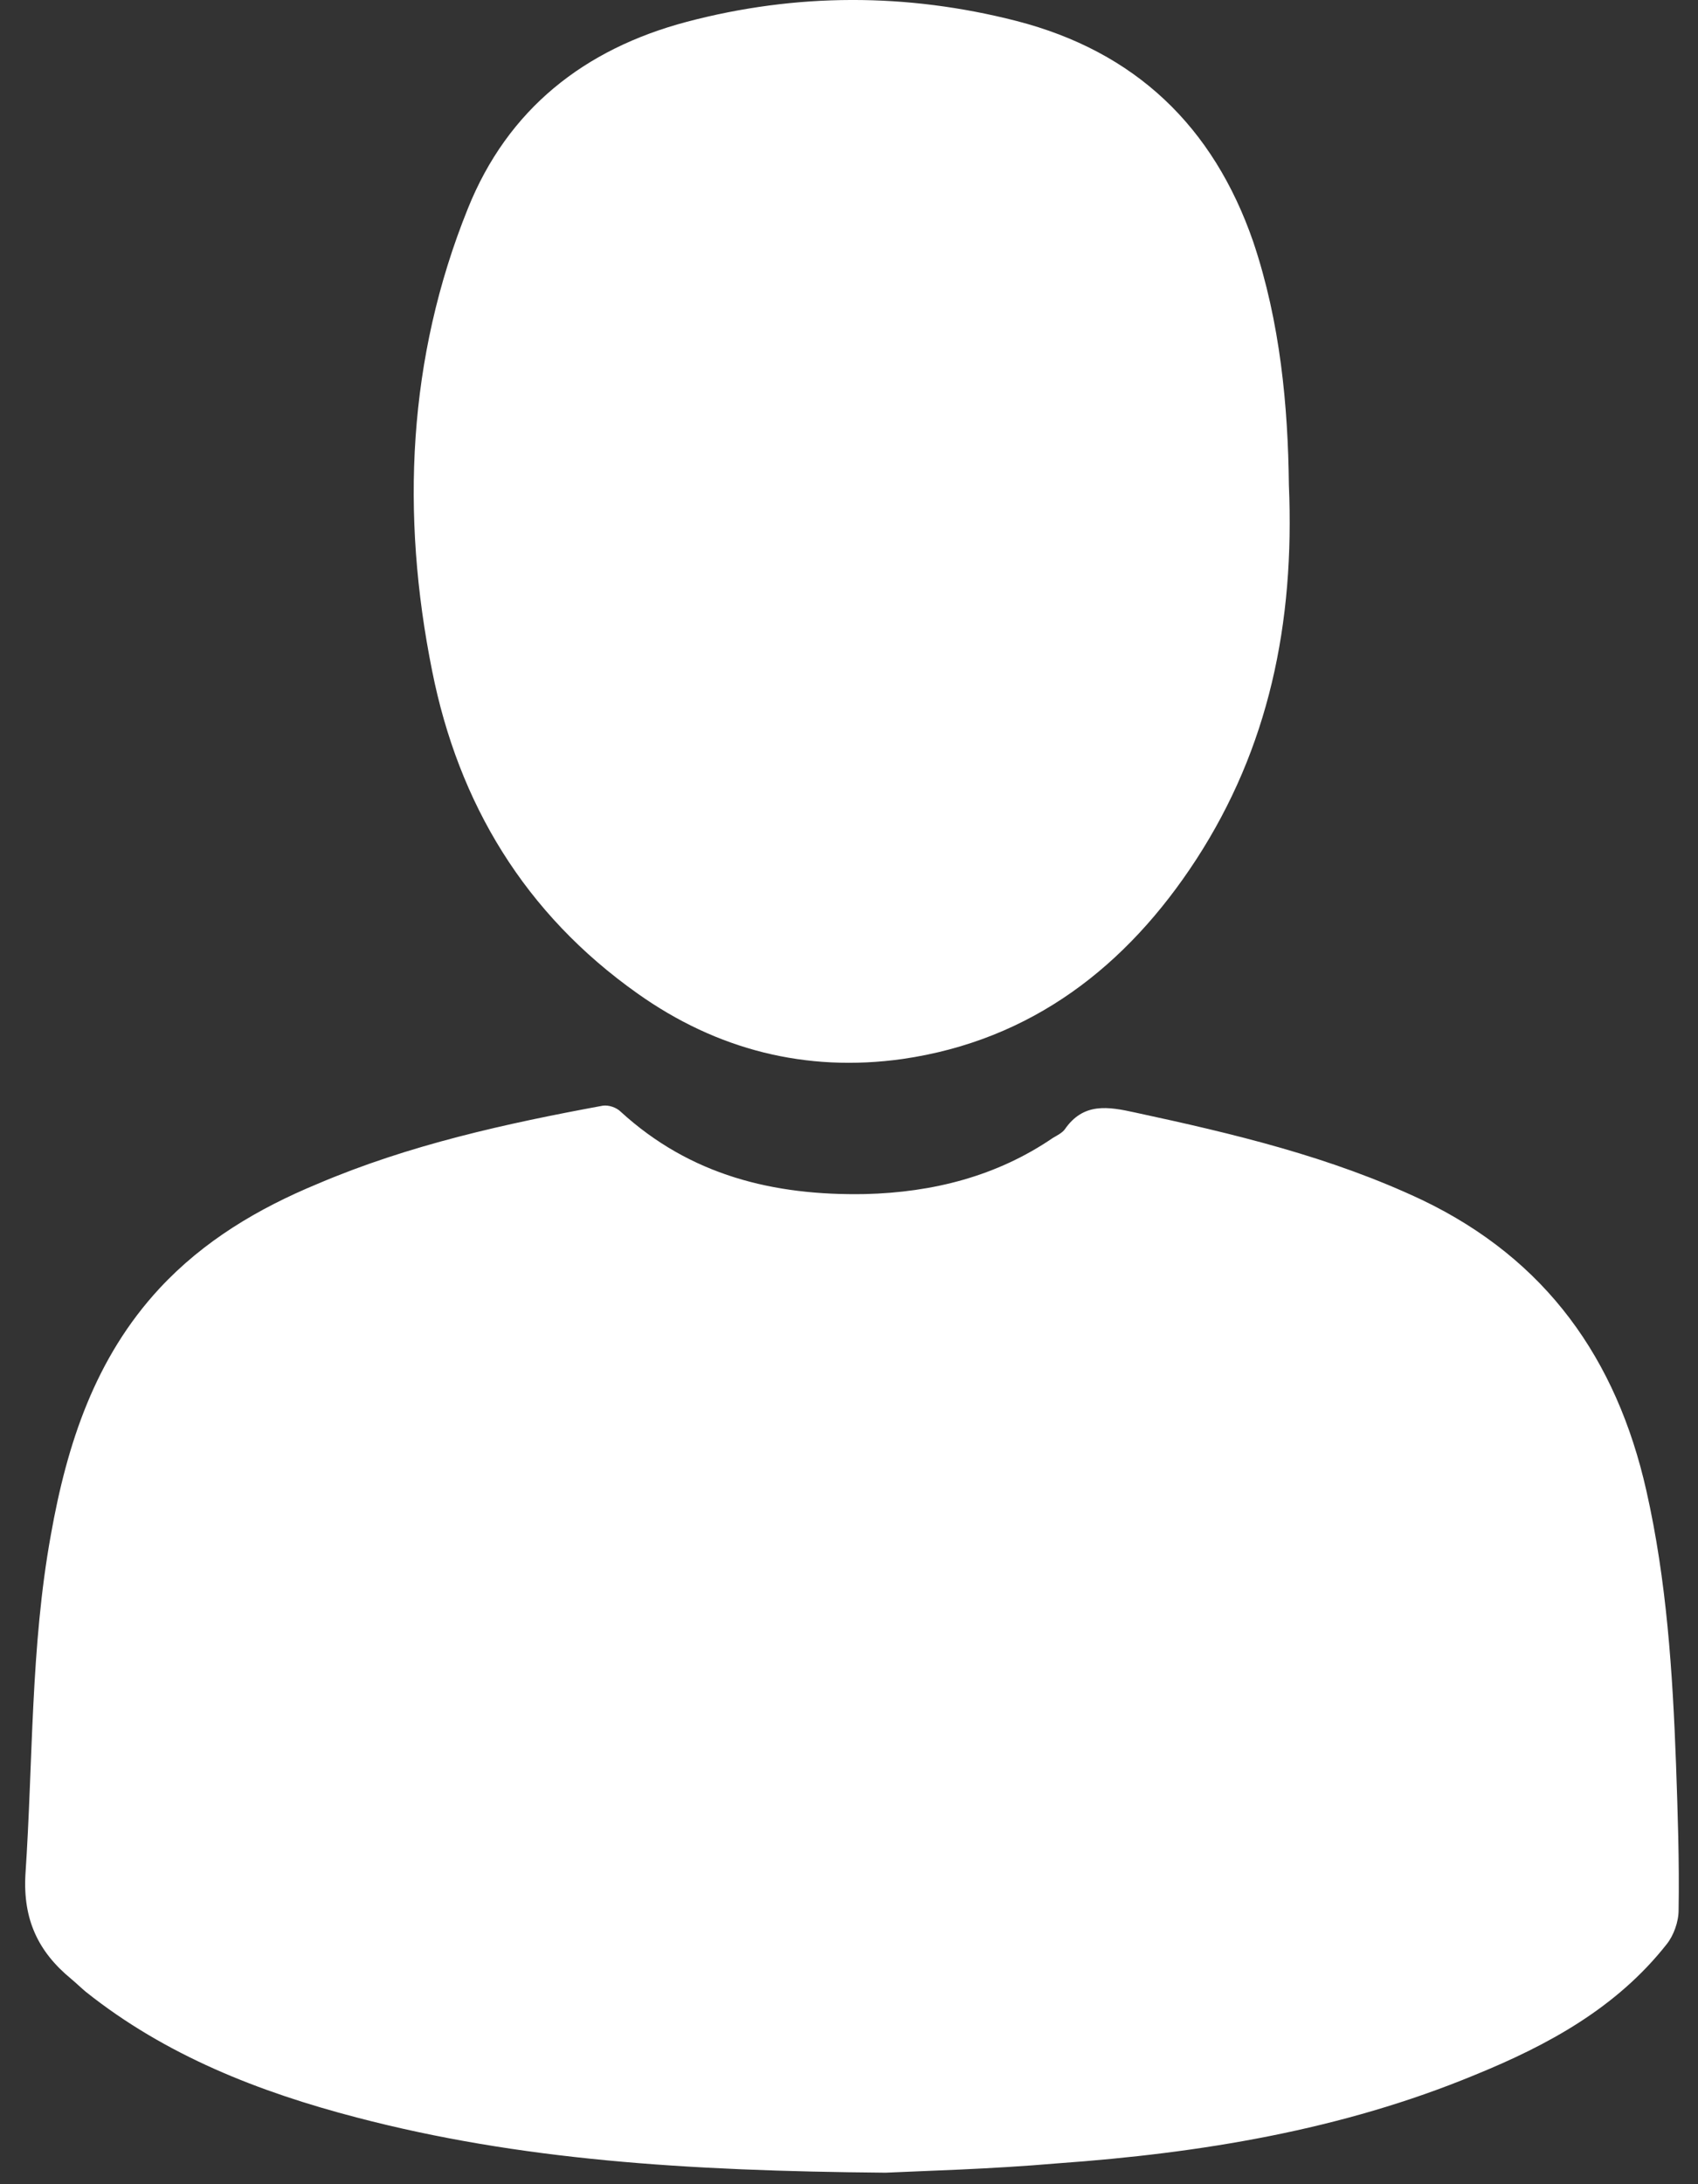
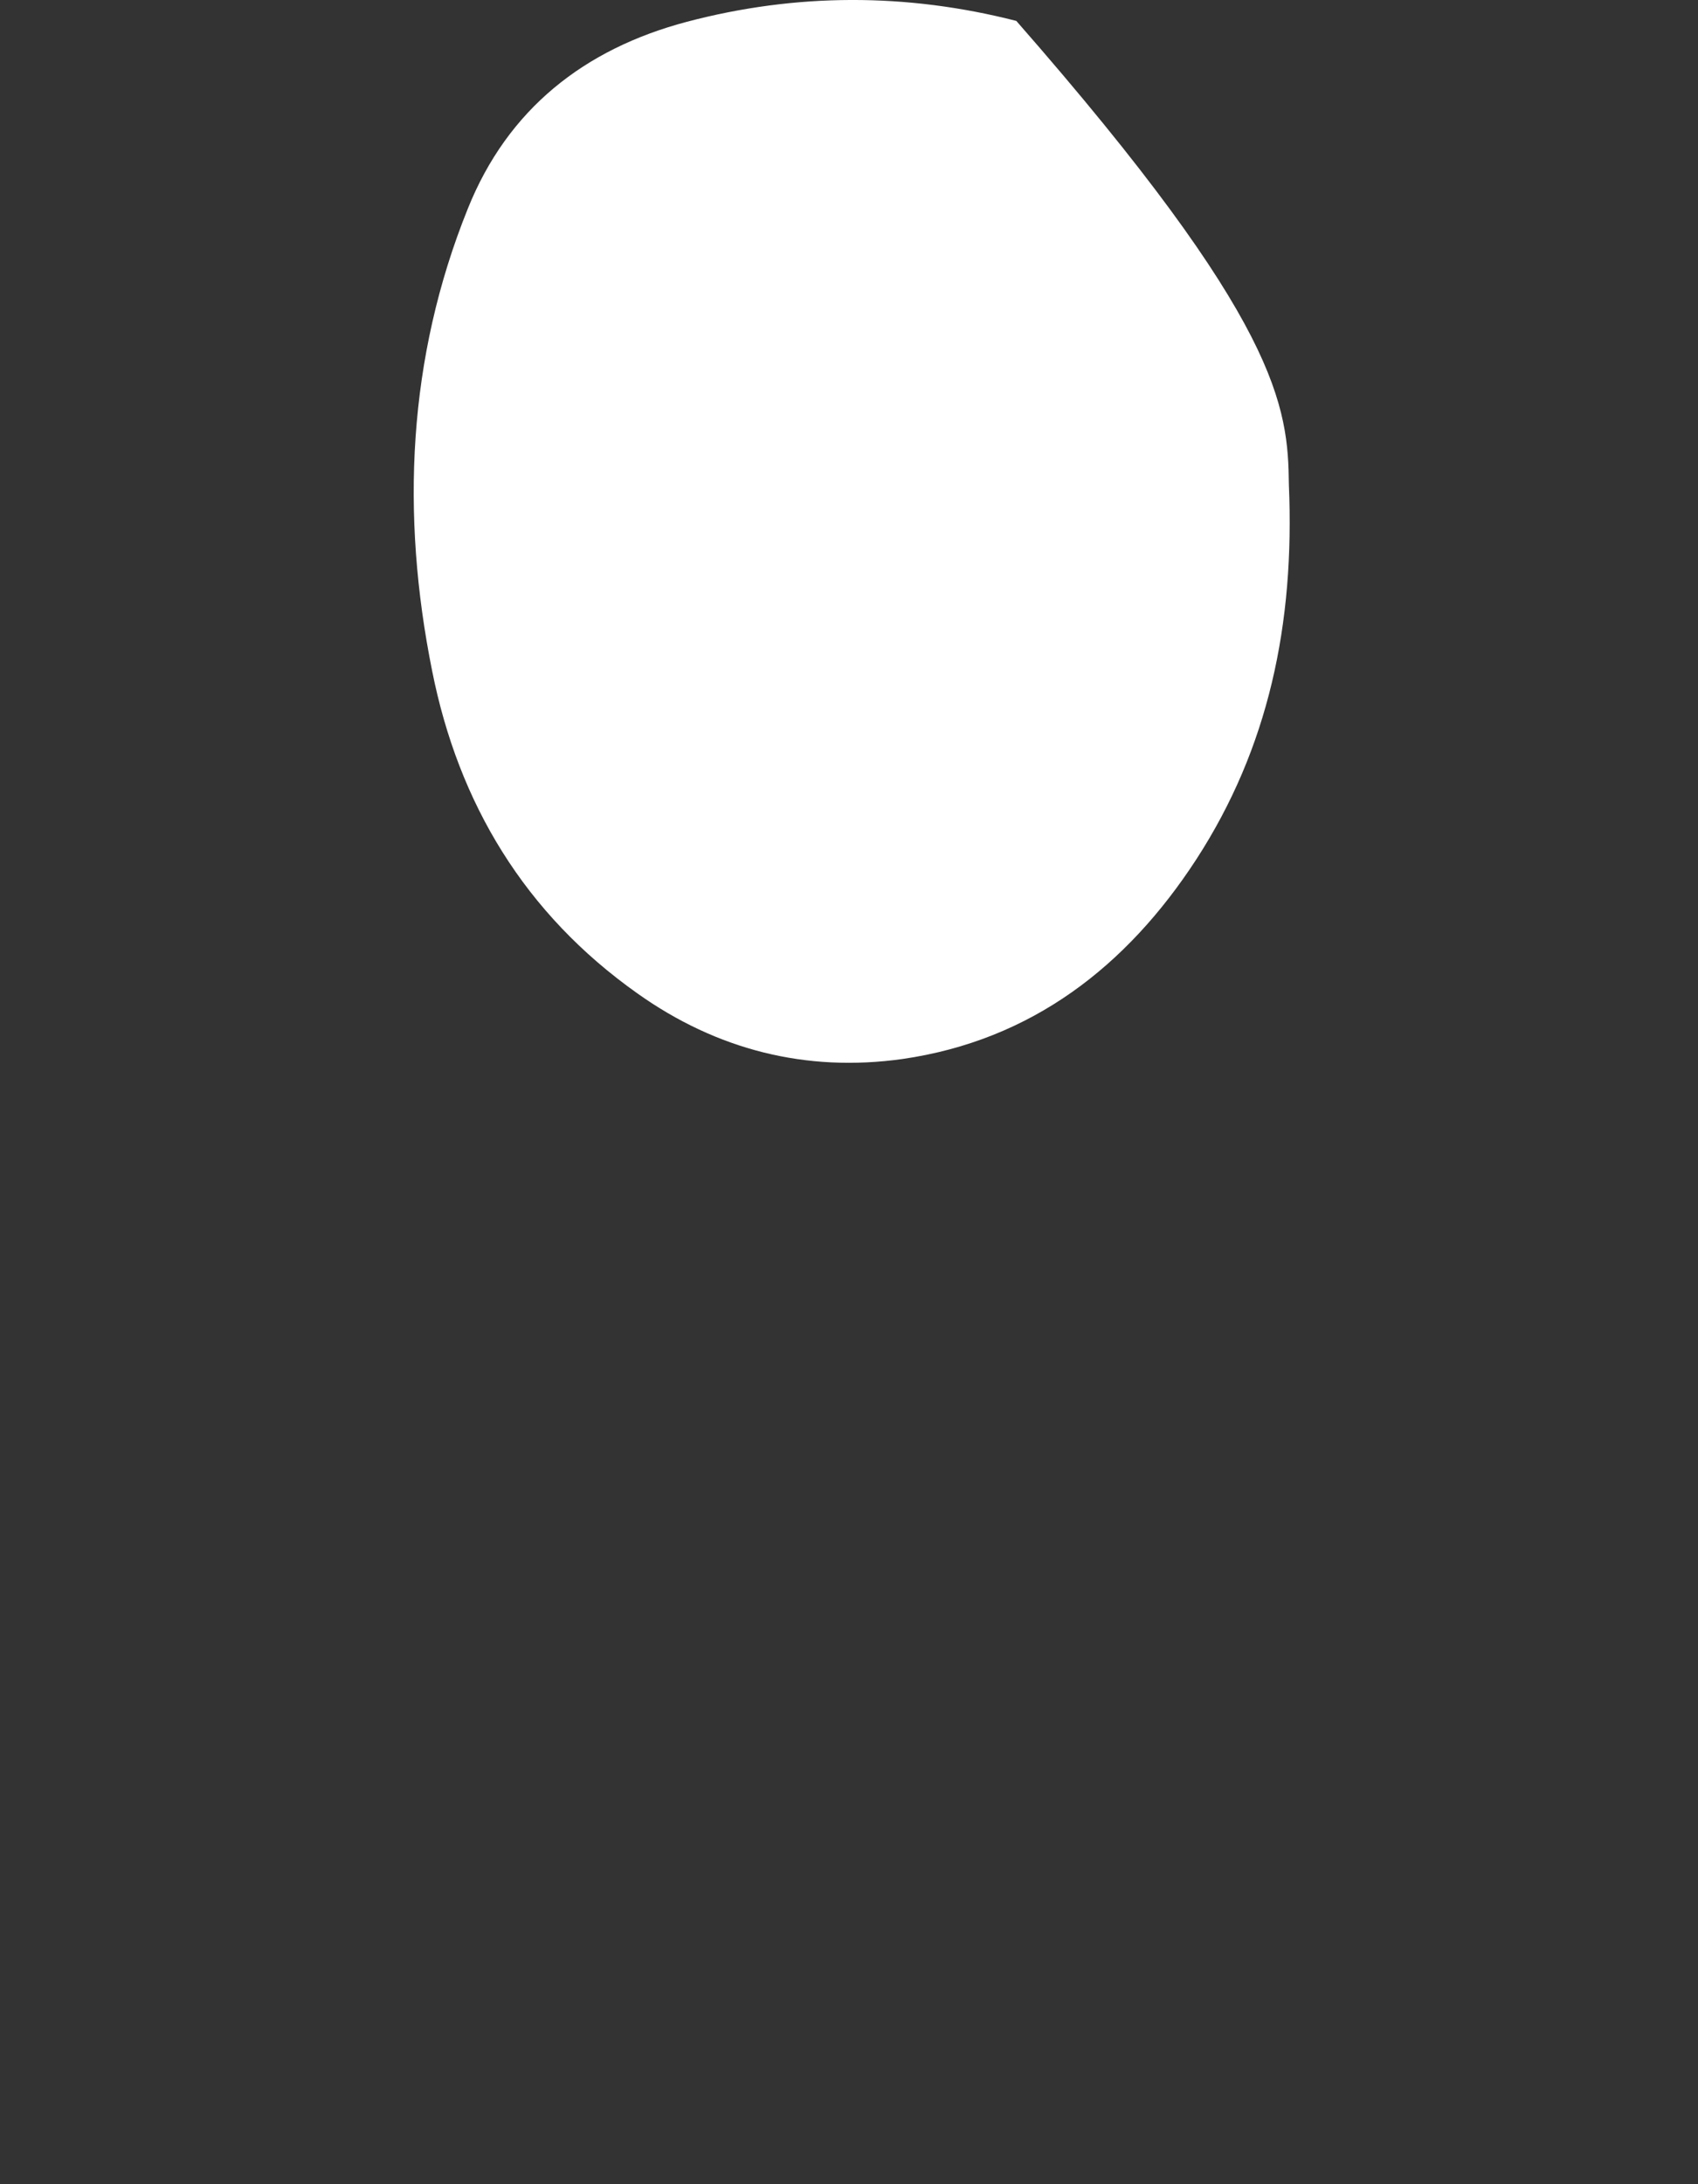
<svg xmlns="http://www.w3.org/2000/svg" width="35" height="45" viewBox="0 0 35 45" fill="none">
  <rect x="0" y="0" width="35" height="45" fill="#333333" stroke="none" />
-   <path d="M18.253 44.763C14.123 44.727 10.693 44.5 7.35 43.625C5.337 43.1 3.412 42.347 1.767 41.035C1.662 40.947 1.574 40.86 1.469 40.772C0.787 40.212 0.472 39.547 0.524 38.619C0.682 36.274 0.629 33.929 1.049 31.619C1.382 29.746 1.959 27.978 3.289 26.543C4.2 25.563 5.32 24.898 6.545 24.391C8.435 23.585 10.43 23.148 12.425 22.78C12.548 22.763 12.705 22.816 12.793 22.903C14.228 24.216 15.943 24.636 17.833 24.601C19.233 24.566 20.546 24.233 21.701 23.445C21.789 23.393 21.894 23.34 21.946 23.27C22.331 22.71 22.839 22.798 23.399 22.921C25.429 23.358 27.424 23.831 29.314 24.723C31.87 25.948 33.322 27.996 33.935 30.709C34.355 32.564 34.477 34.454 34.547 36.344C34.582 37.342 34.617 38.357 34.6 39.355C34.6 39.599 34.495 39.88 34.355 40.055C33.322 41.367 31.905 42.137 30.399 42.75C27.652 43.887 24.746 44.36 21.806 44.57C20.389 44.693 18.988 44.727 18.253 44.763Z" fill="white" />
-   <path d="M26.567 9.987C26.689 12.857 26.147 15.412 24.659 17.705C23.224 19.91 21.264 21.433 18.603 21.818C16.608 22.098 14.771 21.625 13.143 20.47C10.815 18.825 9.45 16.55 8.907 13.82C8.26 10.6 8.4 7.379 9.643 4.299C10.465 2.251 12.04 1.009 14.158 0.449C16.416 -0.147 18.691 -0.147 20.949 0.431C23.399 1.061 25.009 2.601 25.832 4.981C26.392 6.644 26.549 8.377 26.567 9.987Z" fill="white" />
+   <path d="M26.567 9.987C26.689 12.857 26.147 15.412 24.659 17.705C23.224 19.91 21.264 21.433 18.603 21.818C16.608 22.098 14.771 21.625 13.143 20.47C10.815 18.825 9.45 16.55 8.907 13.82C8.26 10.6 8.4 7.379 9.643 4.299C10.465 2.251 12.04 1.009 14.158 0.449C16.416 -0.147 18.691 -0.147 20.949 0.431C26.392 6.644 26.549 8.377 26.567 9.987Z" fill="white" />
</svg>